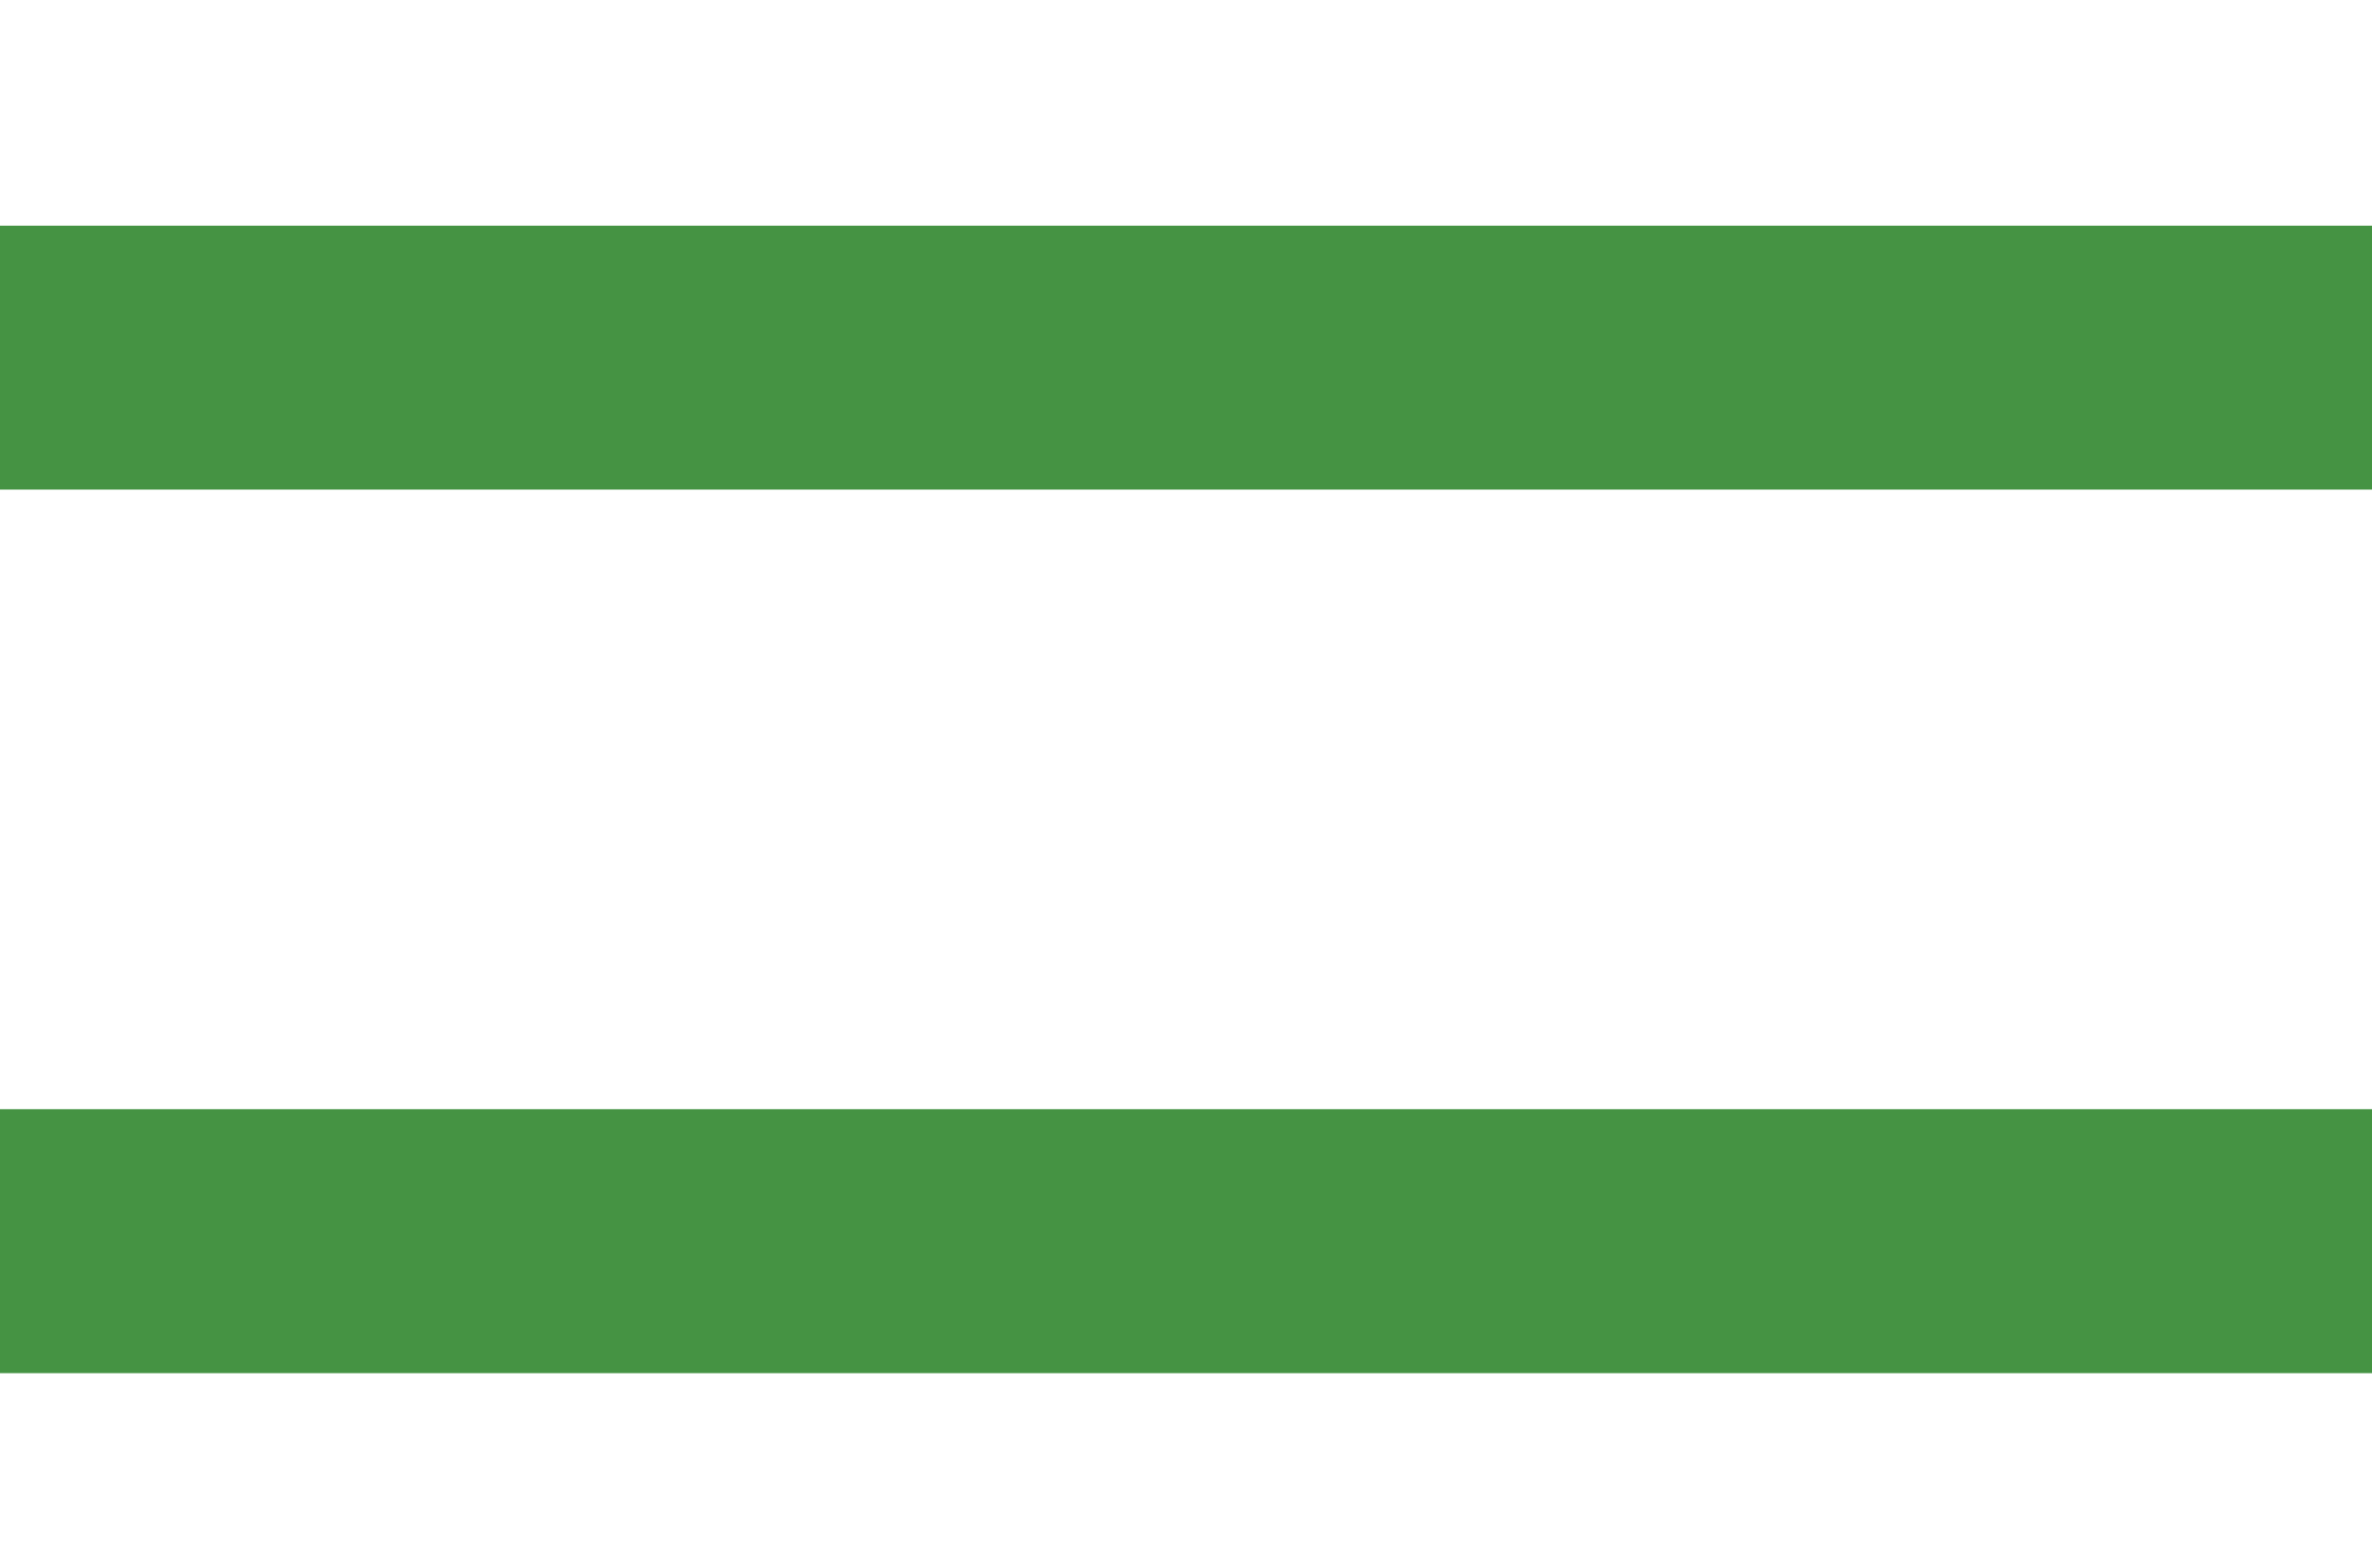
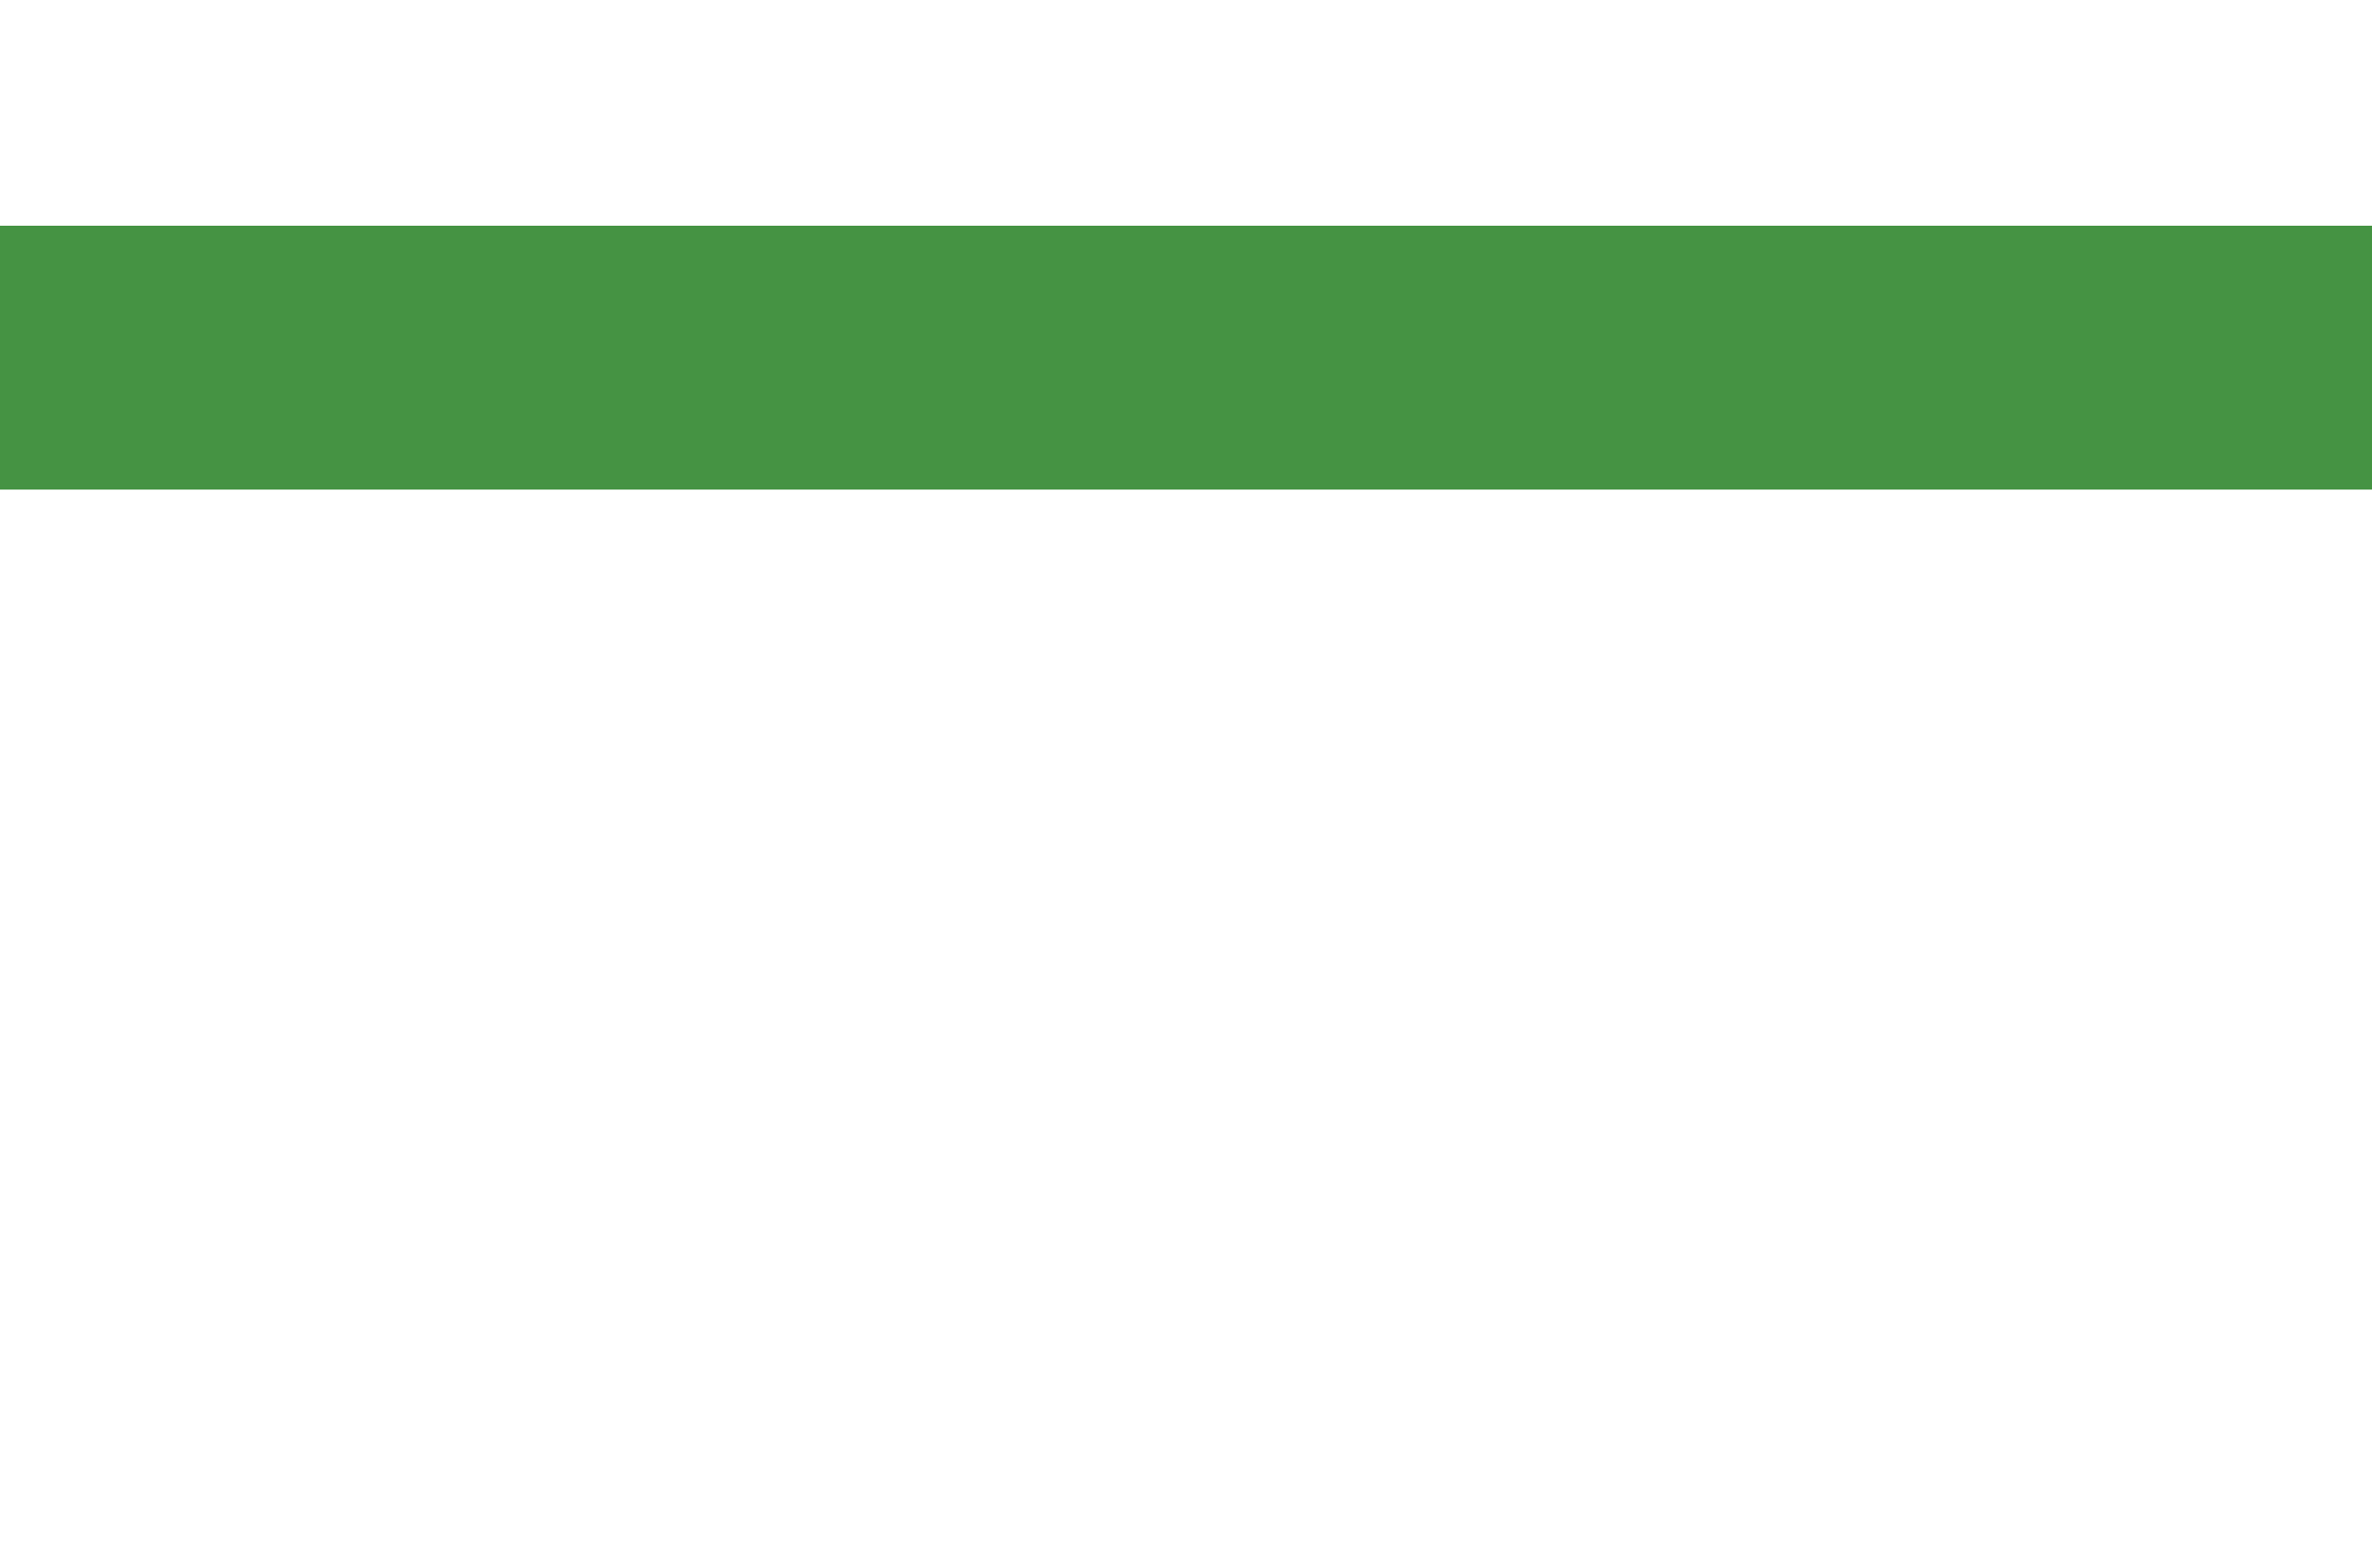
<svg xmlns="http://www.w3.org/2000/svg" width="620" height="410" viewBox="0 0 620 410" fill="none">
  <g clip-path="url(#clip0_2165_12875)">
    <g filter="url(#filter0_f_2165_12875)">
      <rect x="-76" y="59" width="1312" height="69" fill="#459343" />
    </g>
    <g filter="url(#filter1_f_2165_12875)">
-       <rect x="-76" y="290" width="1312" height="69" fill="#459343" />
-     </g>
+       </g>
  </g>
  <defs>
    <filter id="filter0_f_2165_12875" x="-90" y="45" width="1340" height="97" filterUnits="userSpaceOnUse" color-interpolation-filters="sRGB">
      <feFlood flood-opacity="0" result="BackgroundImageFix" />
      <feBlend mode="normal" in="SourceGraphic" in2="BackgroundImageFix" result="shape" />
      <feGaussianBlur stdDeviation="7" result="effect1_foregroundBlur_2165_12875" />
    </filter>
    <filter id="filter1_f_2165_12875" x="-90" y="276" width="1340" height="97" filterUnits="userSpaceOnUse" color-interpolation-filters="sRGB">
      <feFlood flood-opacity="0" result="BackgroundImageFix" />
      <feBlend mode="normal" in="SourceGraphic" in2="BackgroundImageFix" result="shape" />
      <feGaussianBlur stdDeviation="7" result="effect1_foregroundBlur_2165_12875" />
    </filter>
    <clipPath id="clip0_2165_12875">
      <rect width="620" height="410" rx="20" fill="white" />
    </clipPath>
  </defs>
</svg>